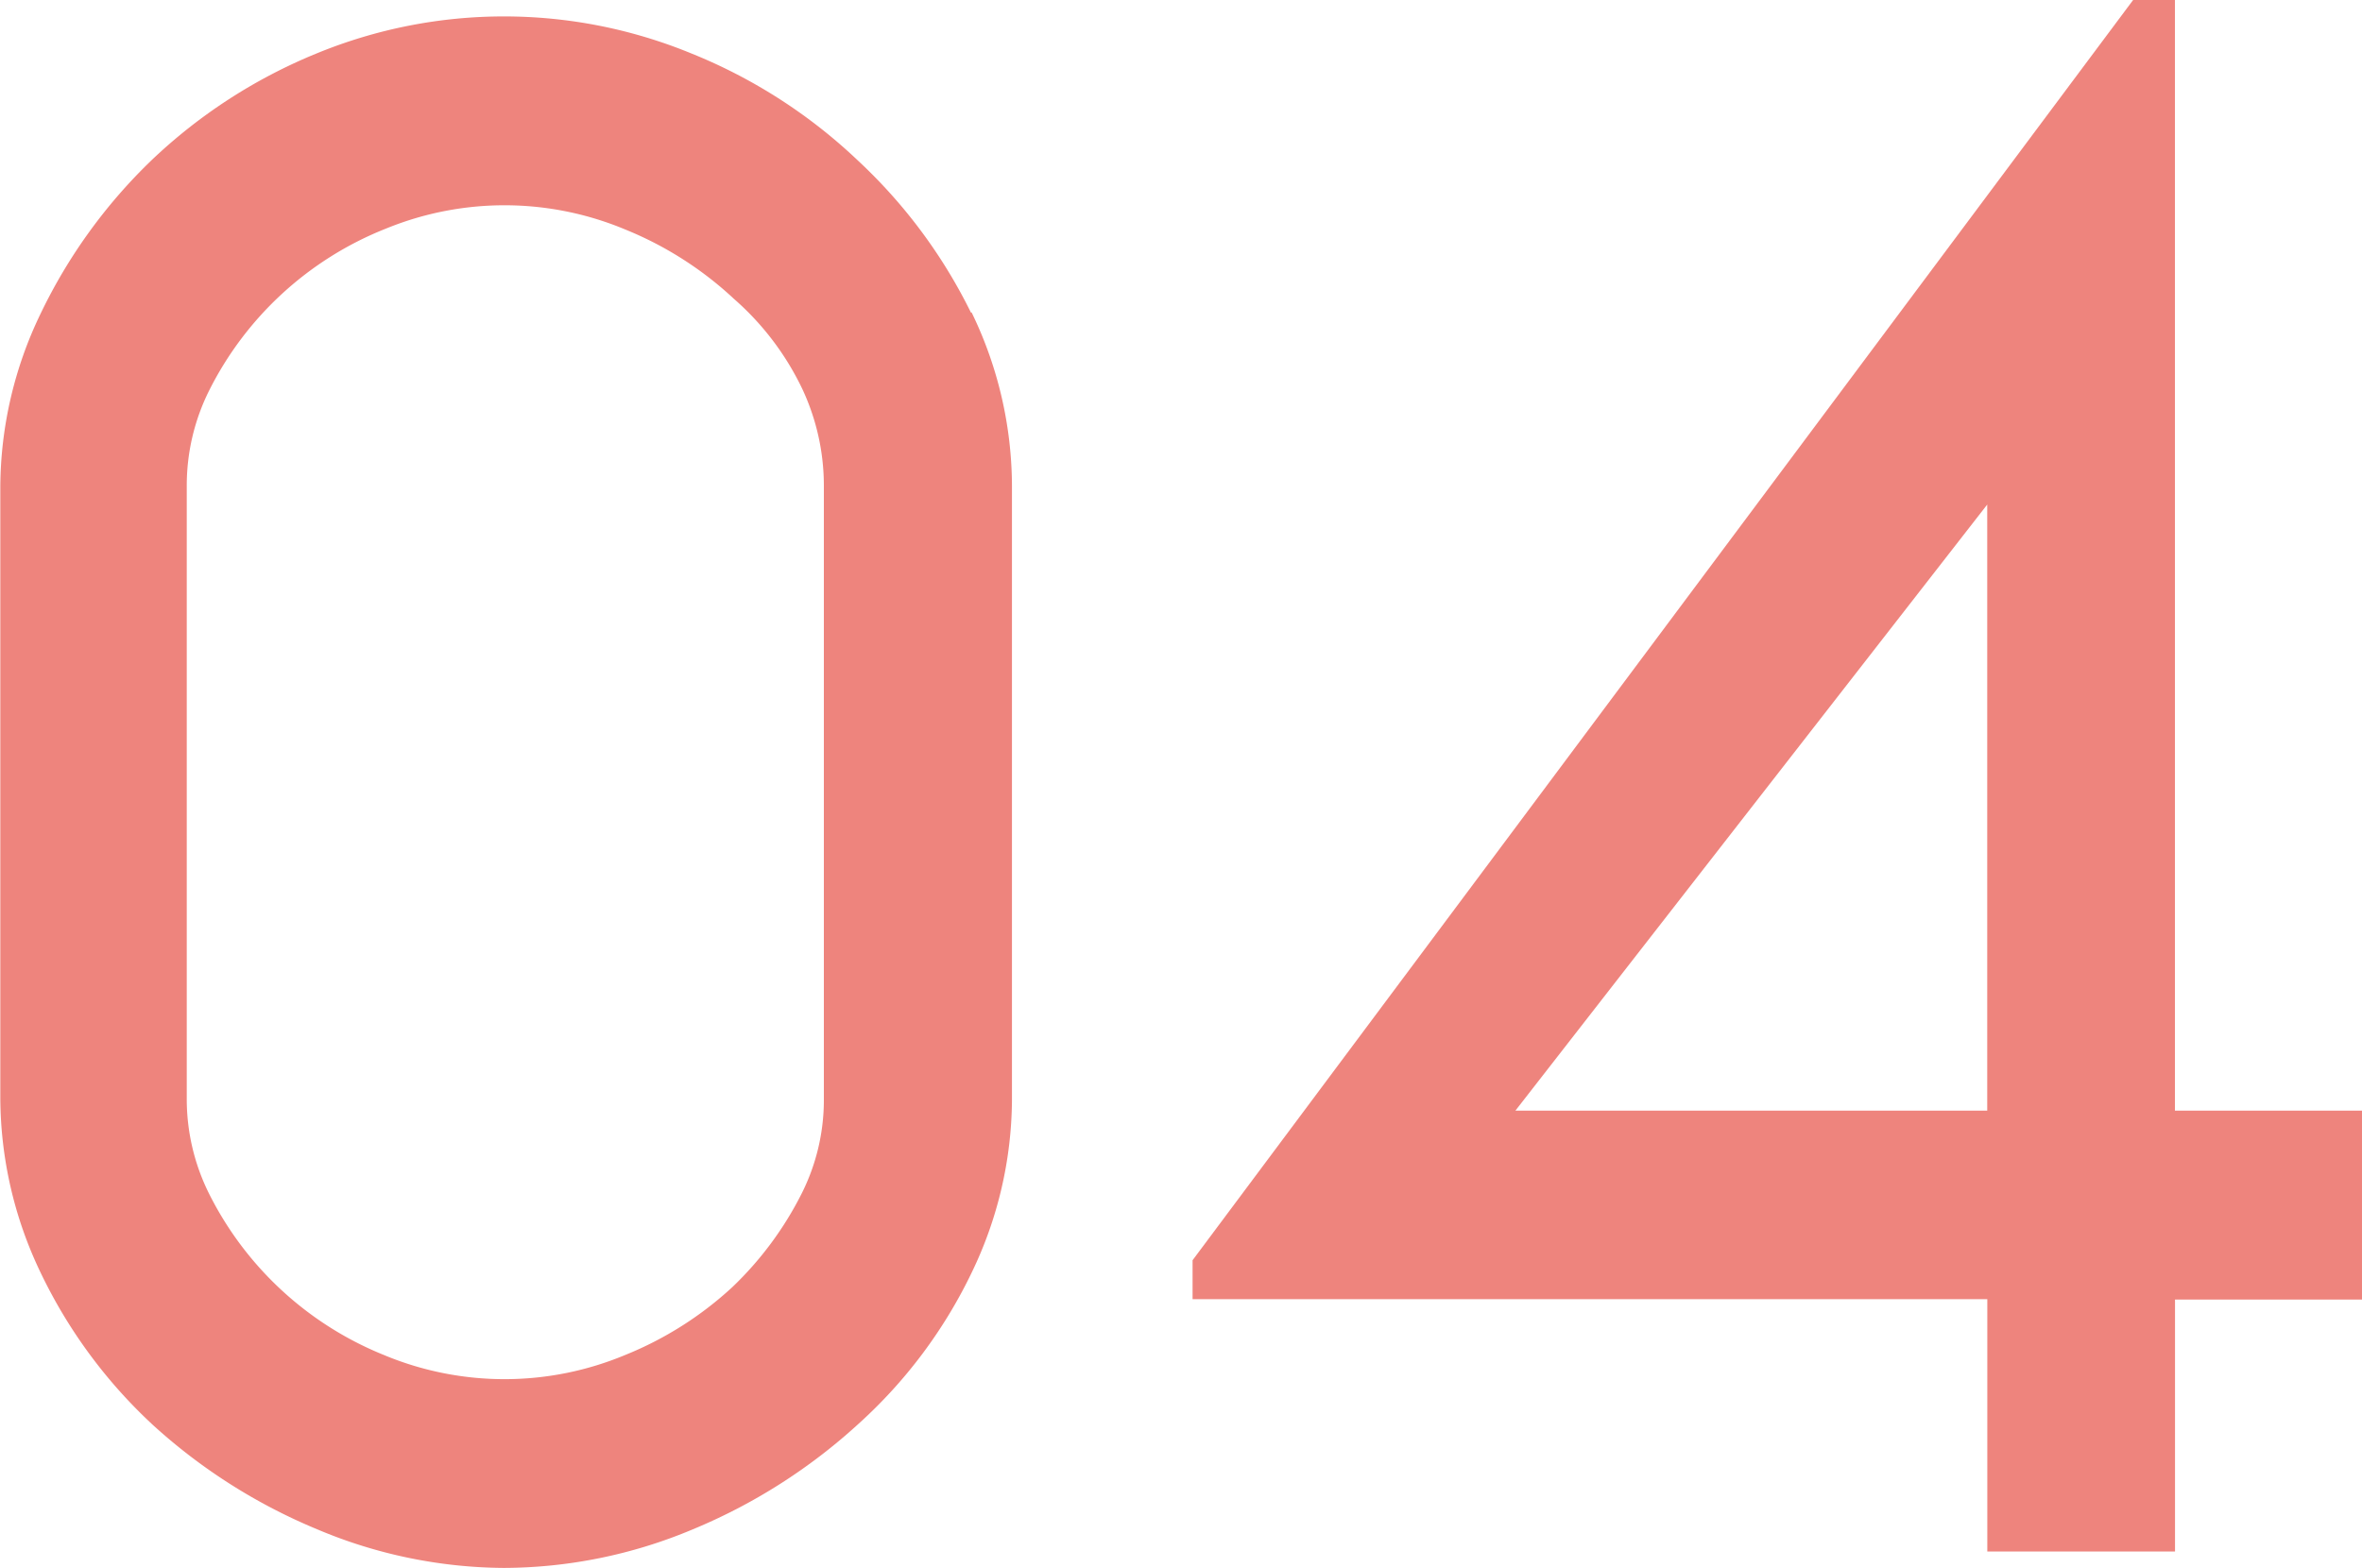
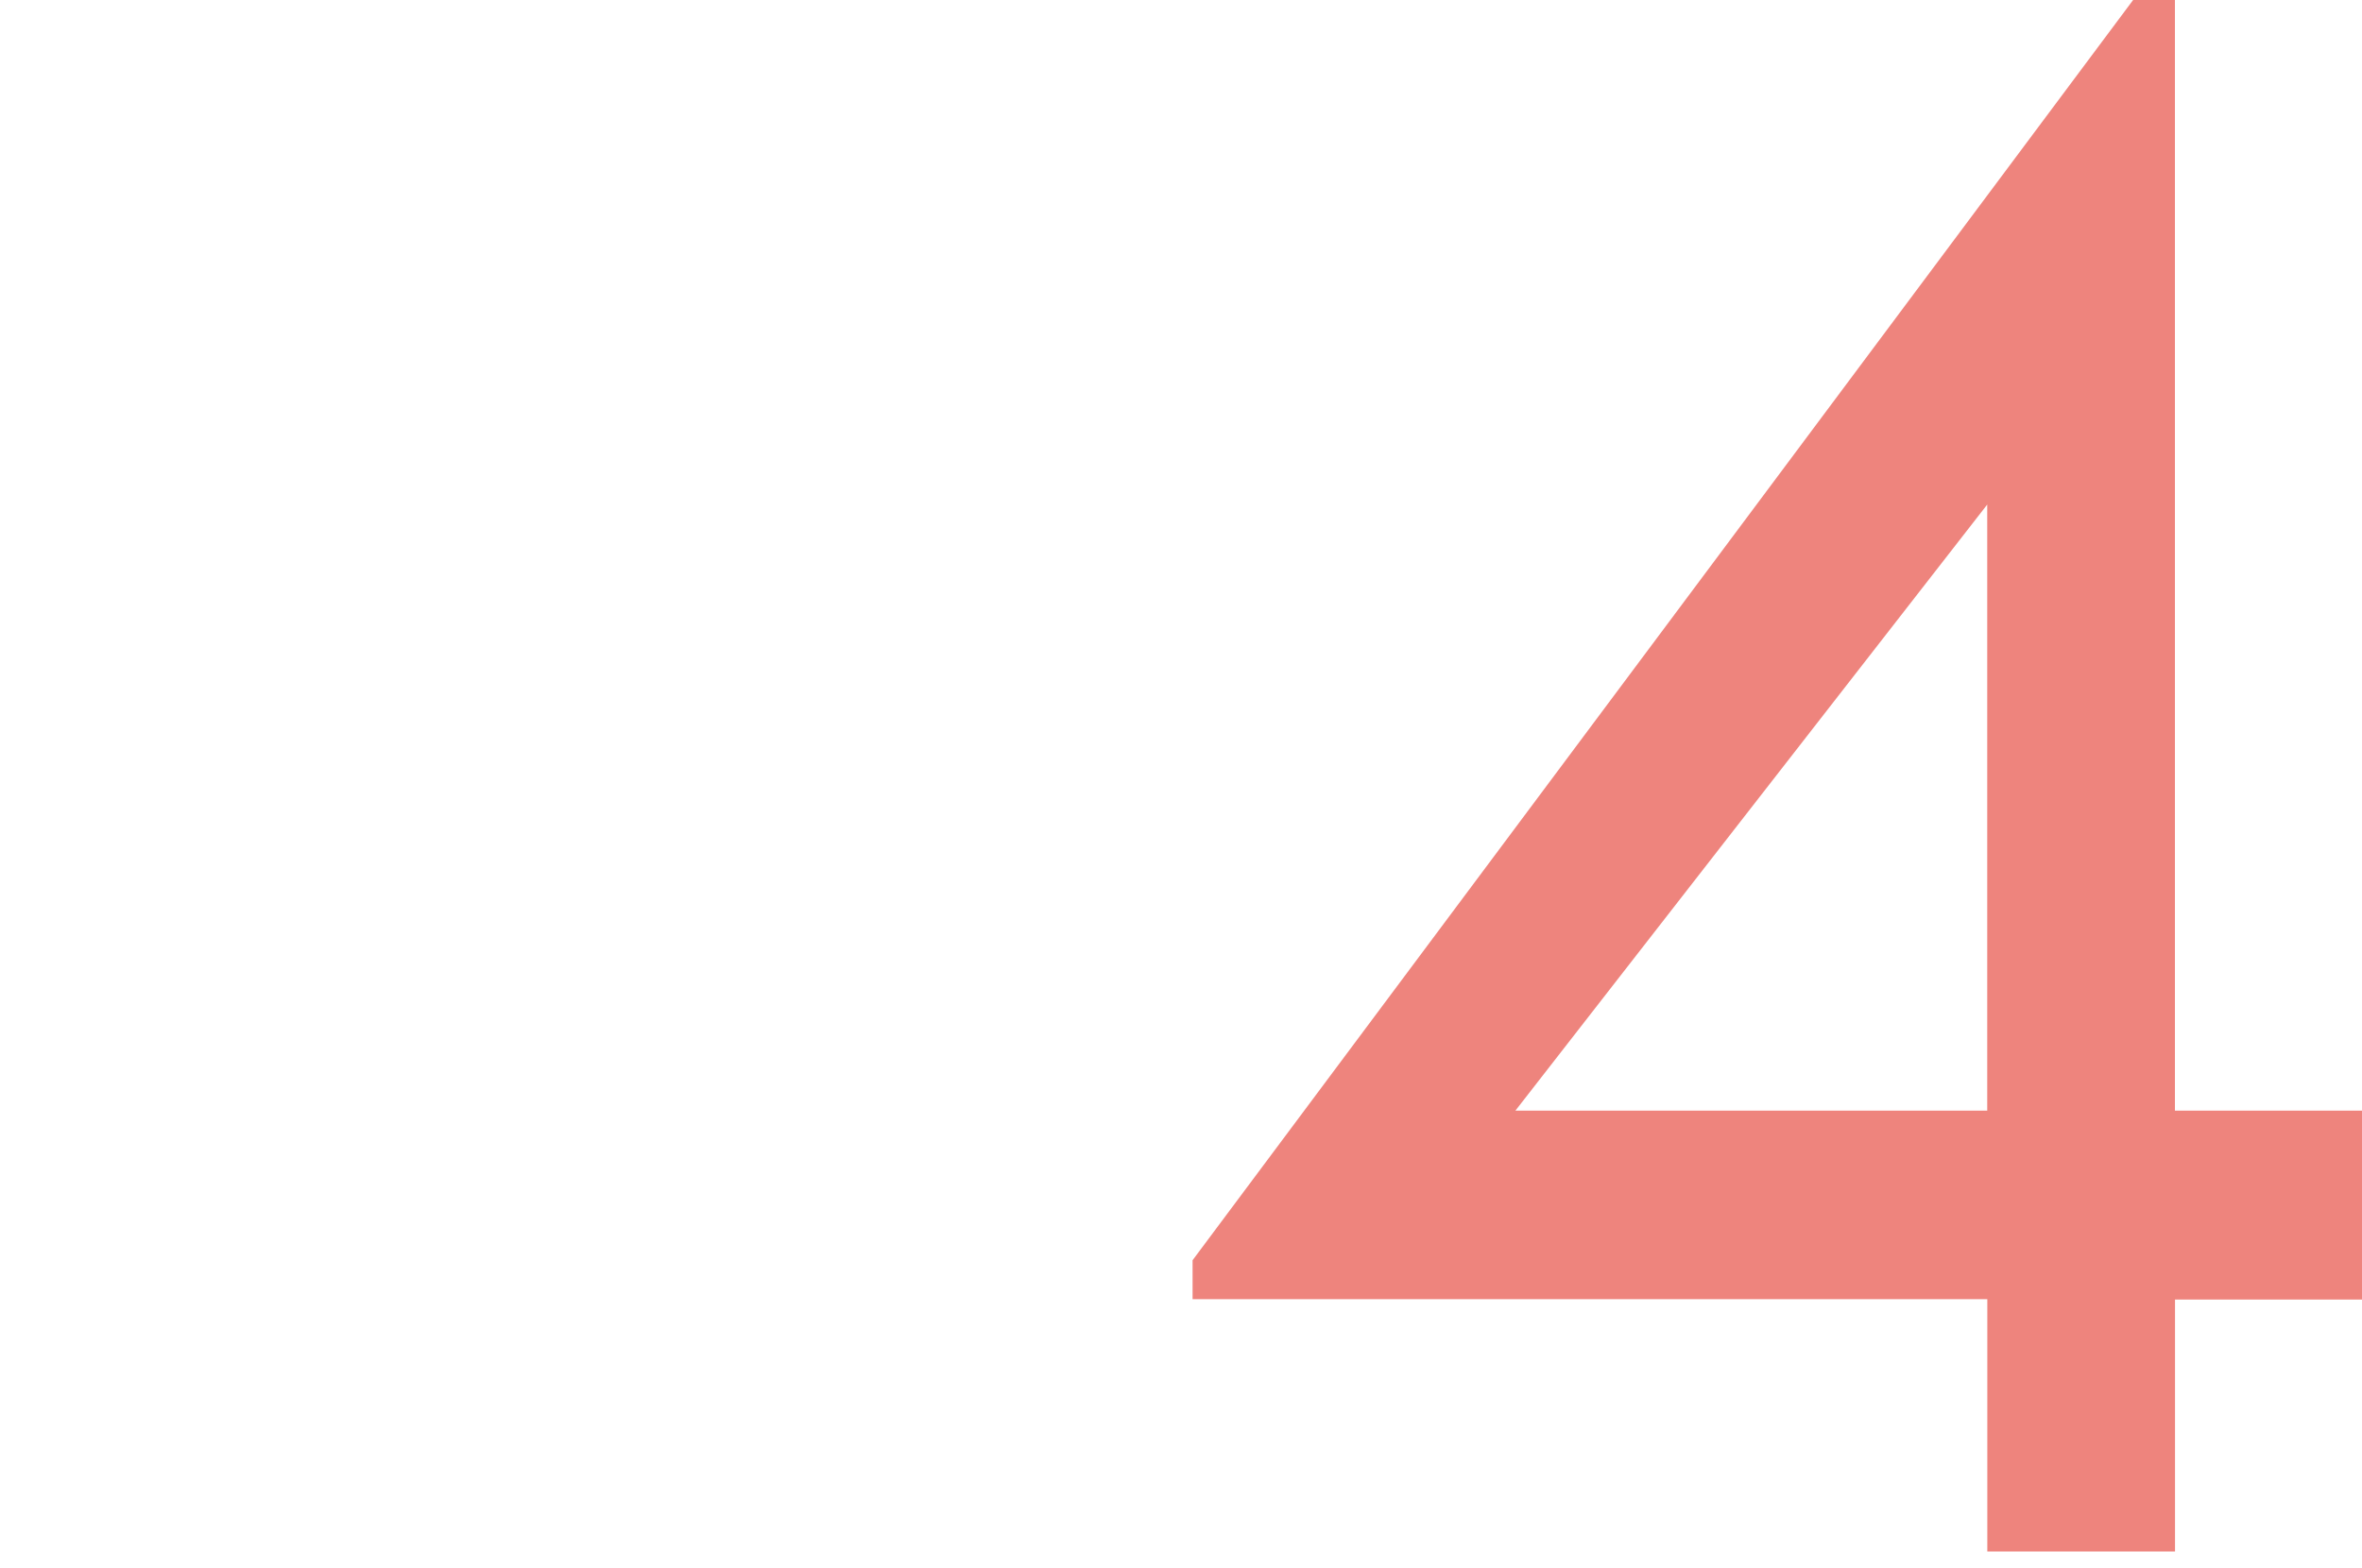
<svg xmlns="http://www.w3.org/2000/svg" width="30" height="19.922" viewBox="0 0 30 19.922">
  <g id="グループ_6925" data-name="グループ 6925" transform="translate(0)">
    <g id="グループ_5895" data-name="グループ 5895" transform="translate(0 0)">
-       <path id="パス_29880" data-name="パス 29880" d="M244.5,110.347a6.639,6.639,0,0,0-1.435-1.931,6.706,6.706,0,0,0-2.111-1.359,6.257,6.257,0,0,0-4.77,0,6.725,6.725,0,0,0-2.095,1.358l-.006.006a6.762,6.762,0,0,0-1.4,1.941,5.1,5.1,0,0,0-.511,2.19v7.773a5.16,5.16,0,0,0,.511,2.217,6.392,6.392,0,0,0,1.409,1.92l.006.006a7.167,7.167,0,0,0,2.1,1.337,6.172,6.172,0,0,0,2.369.49,6.234,6.234,0,0,0,2.4-.49,7.192,7.192,0,0,0,2.1-1.336,6.212,6.212,0,0,0,1.443-1.927,5.1,5.1,0,0,0,.511-2.189v-7.8a5.075,5.075,0,0,0-.512-2.207m-7.44,13.254a4.272,4.272,0,0,1-2.247-2.062,2.693,2.693,0,0,1-.282-1.211v-7.773a2.7,2.7,0,0,1,.282-1.212,4.27,4.27,0,0,1,2.246-2.061,3.975,3.975,0,0,1,3.045.012,4.5,4.5,0,0,1,1.359.863l.009.009a3.547,3.547,0,0,1,.877,1.152,2.9,2.9,0,0,1,.274,1.238v7.8a2.647,2.647,0,0,1-.282,1.184,4.341,4.341,0,0,1-.882,1.19,4.463,4.463,0,0,1-1.355.859,3.978,3.978,0,0,1-3.045.012" transform="translate(-232.168 -106.376)" fill="#ee847d" />
      <path id="パス_29883" data-name="パス 29883" d="M265.991,120.4V106.29h-.531L253.514,122.3v.495h10.094V126h2.384v-3.2h2.376v-2.4Zm-2.384,0h-5.993l5.993-7.7Z" transform="translate(-238.367 -106.29)" fill="#ee847d" />
    </g>
  </g>
</svg>